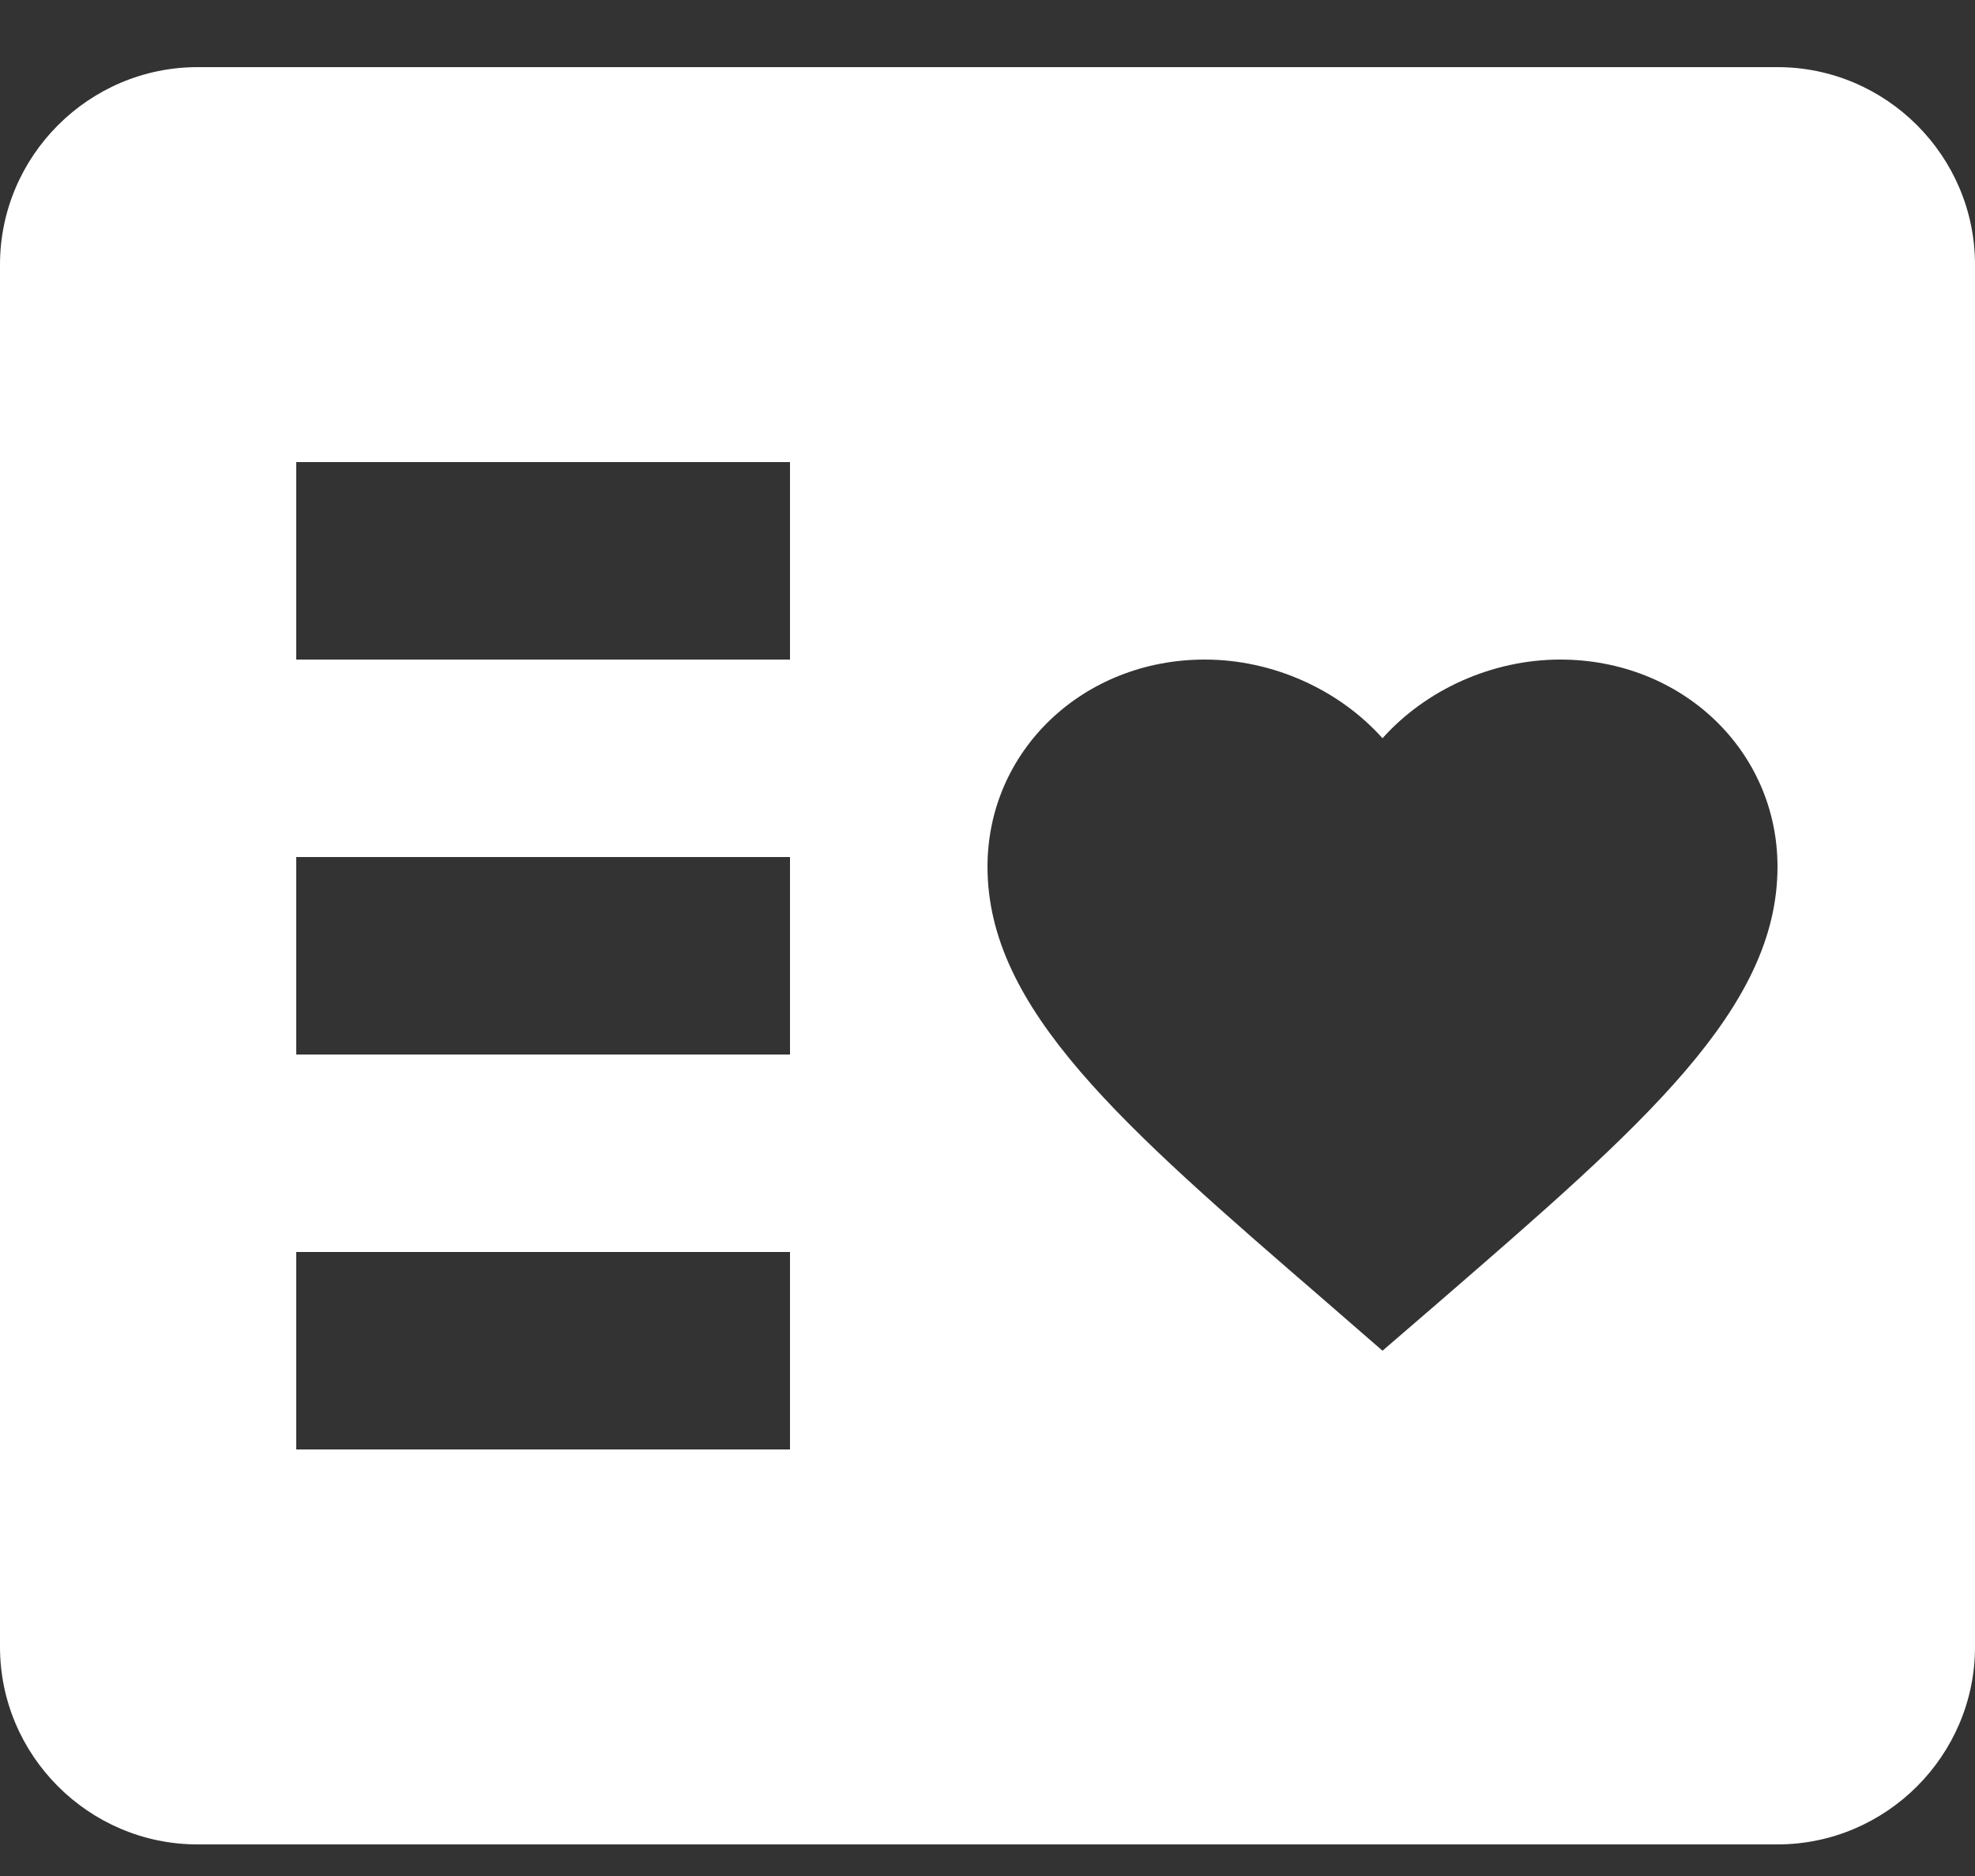
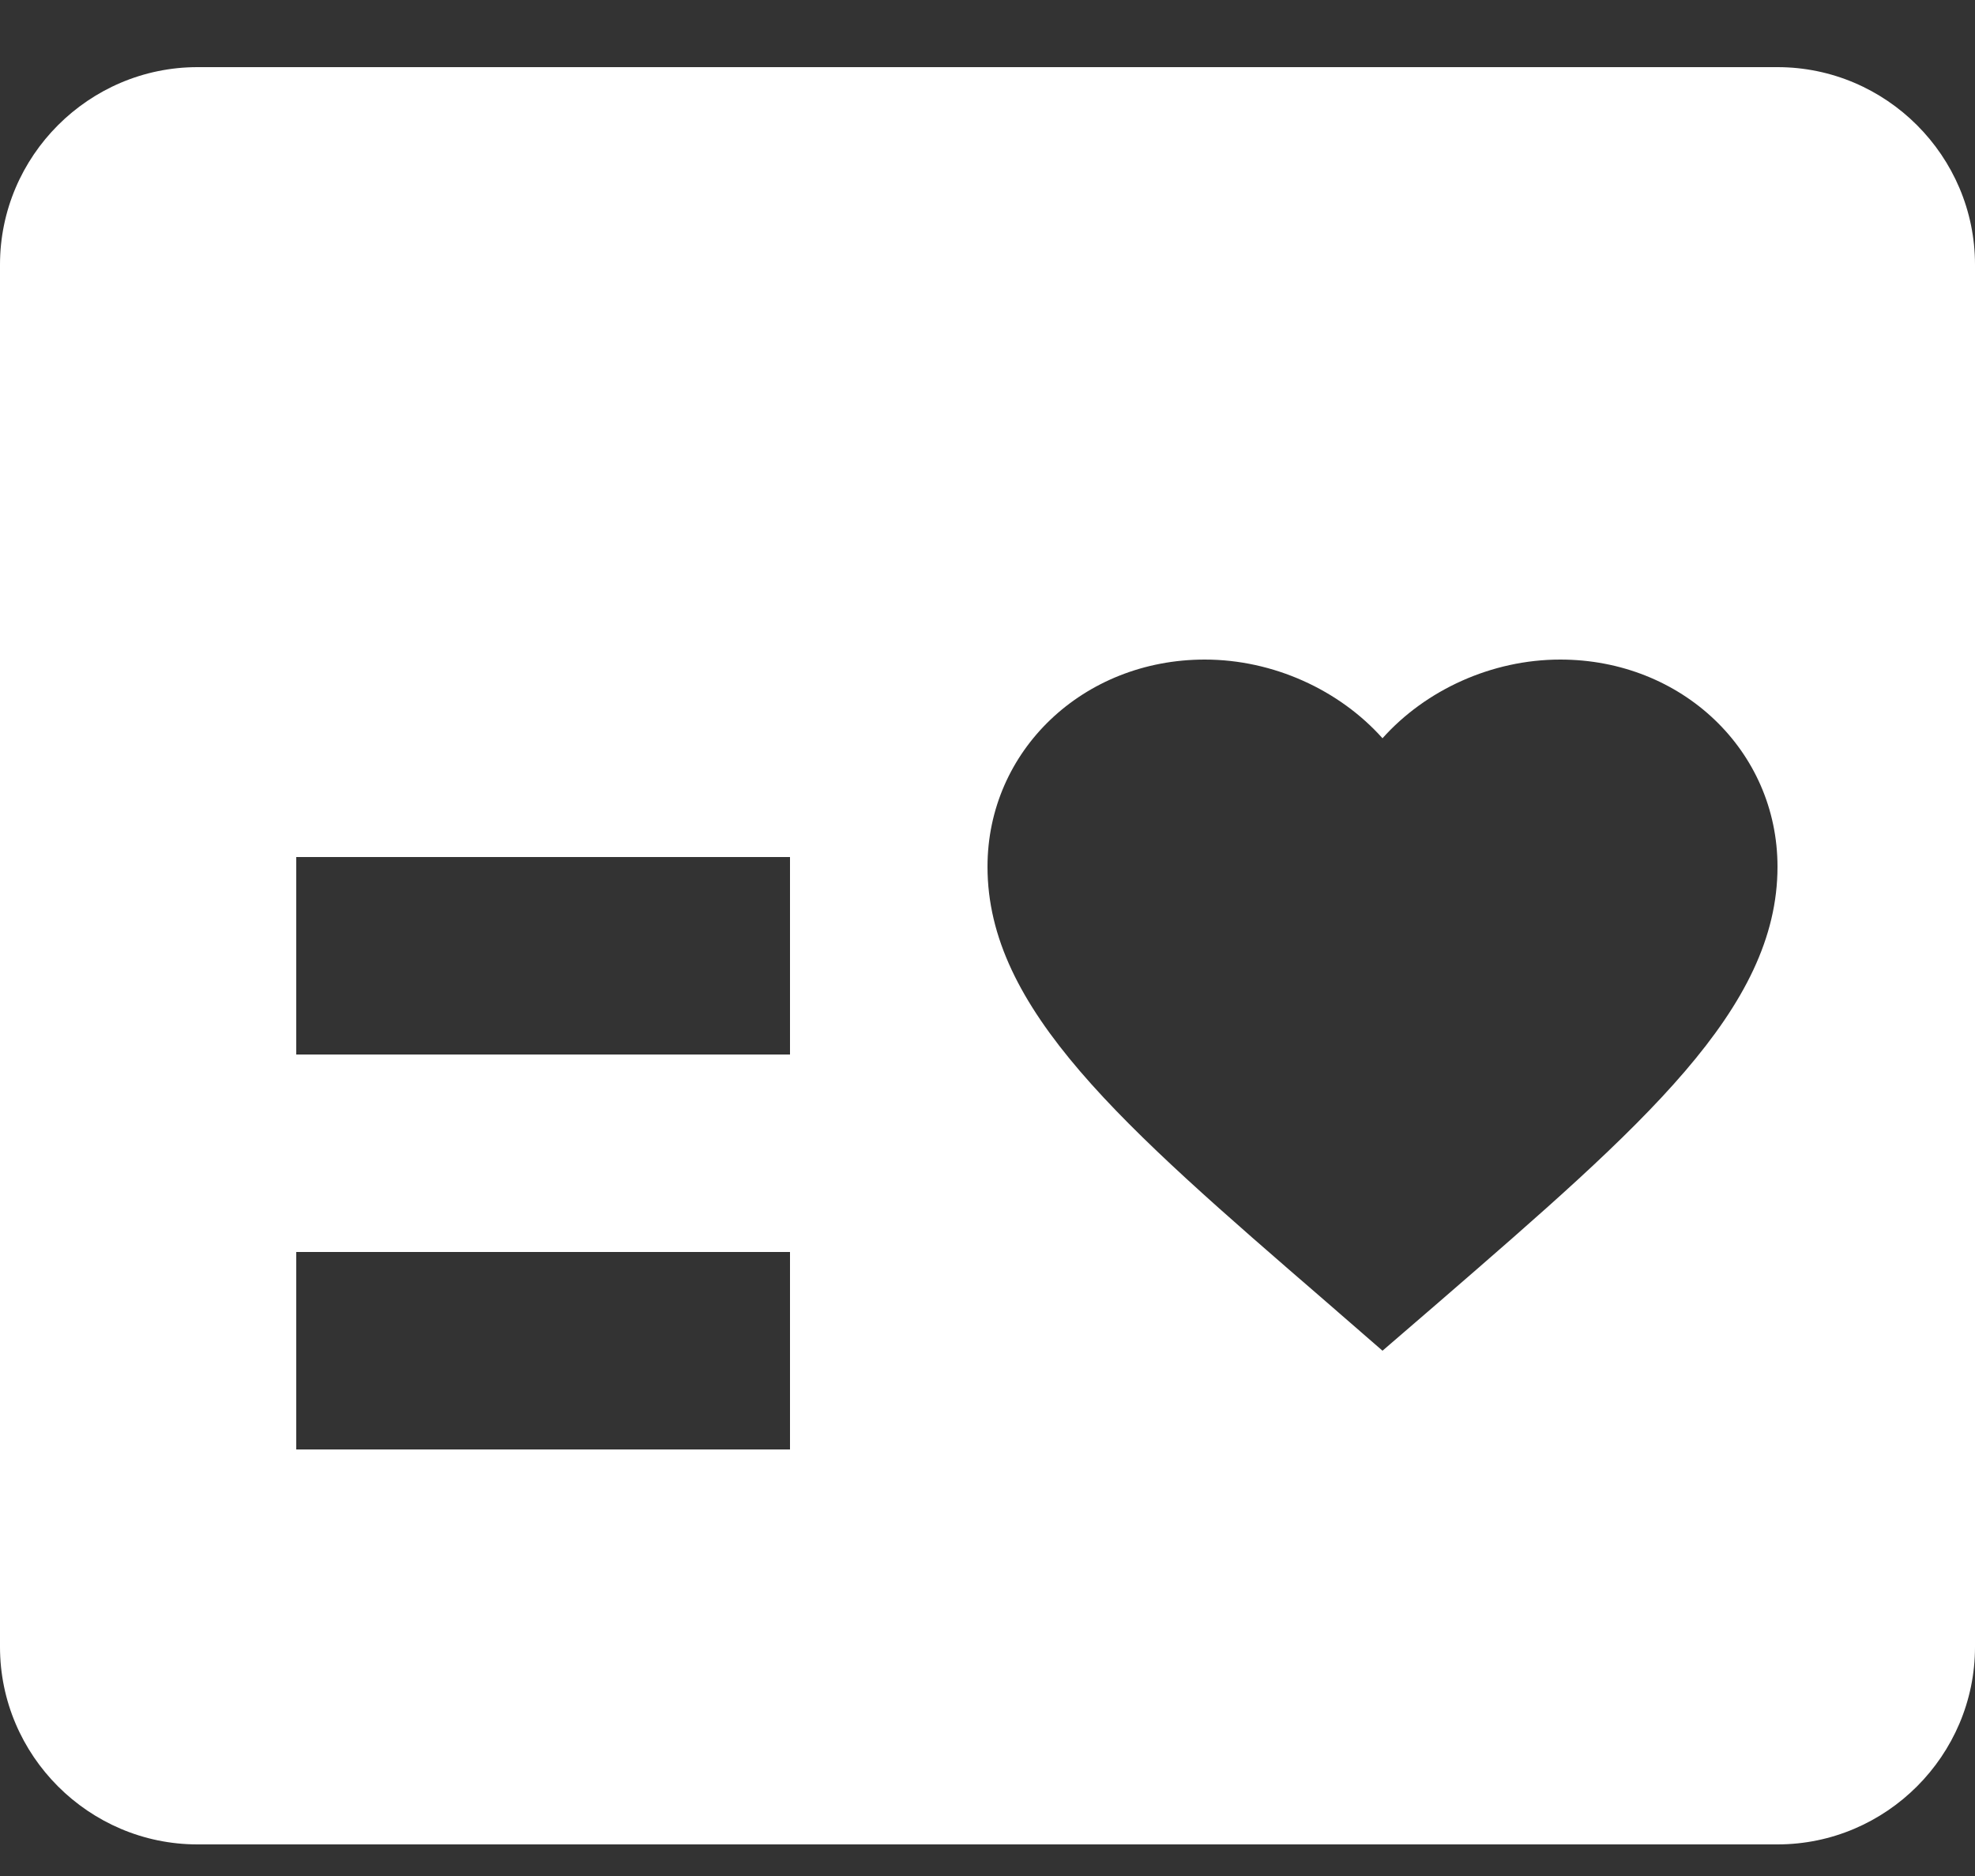
<svg xmlns="http://www.w3.org/2000/svg" width="20" height="19" viewBox="0 0 20 19" fill="none">
  <rect x="0" y="0" width="20" height="19" fill="#333333" stroke="none" />
-   <path d="M18 0.68C19.1 0.68 20 1.58 20 2.68V16.68C20 17.78 19.1 18.68 18 18.68H2C0.9 18.68 0 17.78 0 16.68V2.68C0 1.58 0.9 0.68 2 0.68H18ZM3 14.68H8V12.68H3V14.68ZM15.8 6.68C15.104 6.68 14.436 6.989 14 7.477C13.564 6.989 12.896 6.68 12.2 6.68C10.968 6.68 10 7.603 10 8.778C10 10.22 11.36 11.395 13.42 13.176L14 13.68L14.58 13.18C16.64 11.395 18 10.22 18 8.778C18 7.603 17.032 6.68 15.8 6.68ZM3 10.68H8V8.68H3V10.68ZM3 6.68H8V4.68H3V6.68Z" fill="white" />
+   <path d="M18 0.68C19.1 0.68 20 1.58 20 2.68V16.68C20 17.78 19.1 18.68 18 18.68H2C0.9 18.68 0 17.78 0 16.68V2.68C0 1.58 0.9 0.68 2 0.68H18ZM3 14.68H8V12.68H3V14.68ZM15.8 6.68C15.104 6.68 14.436 6.989 14 7.477C13.564 6.989 12.896 6.68 12.2 6.68C10.968 6.68 10 7.603 10 8.778C10 10.22 11.36 11.395 13.42 13.176L14 13.68L14.58 13.18C16.64 11.395 18 10.22 18 8.778C18 7.603 17.032 6.68 15.8 6.68ZM3 10.68H8V8.68H3V10.68ZM3 6.68H8H3V6.68Z" fill="white" />
</svg>